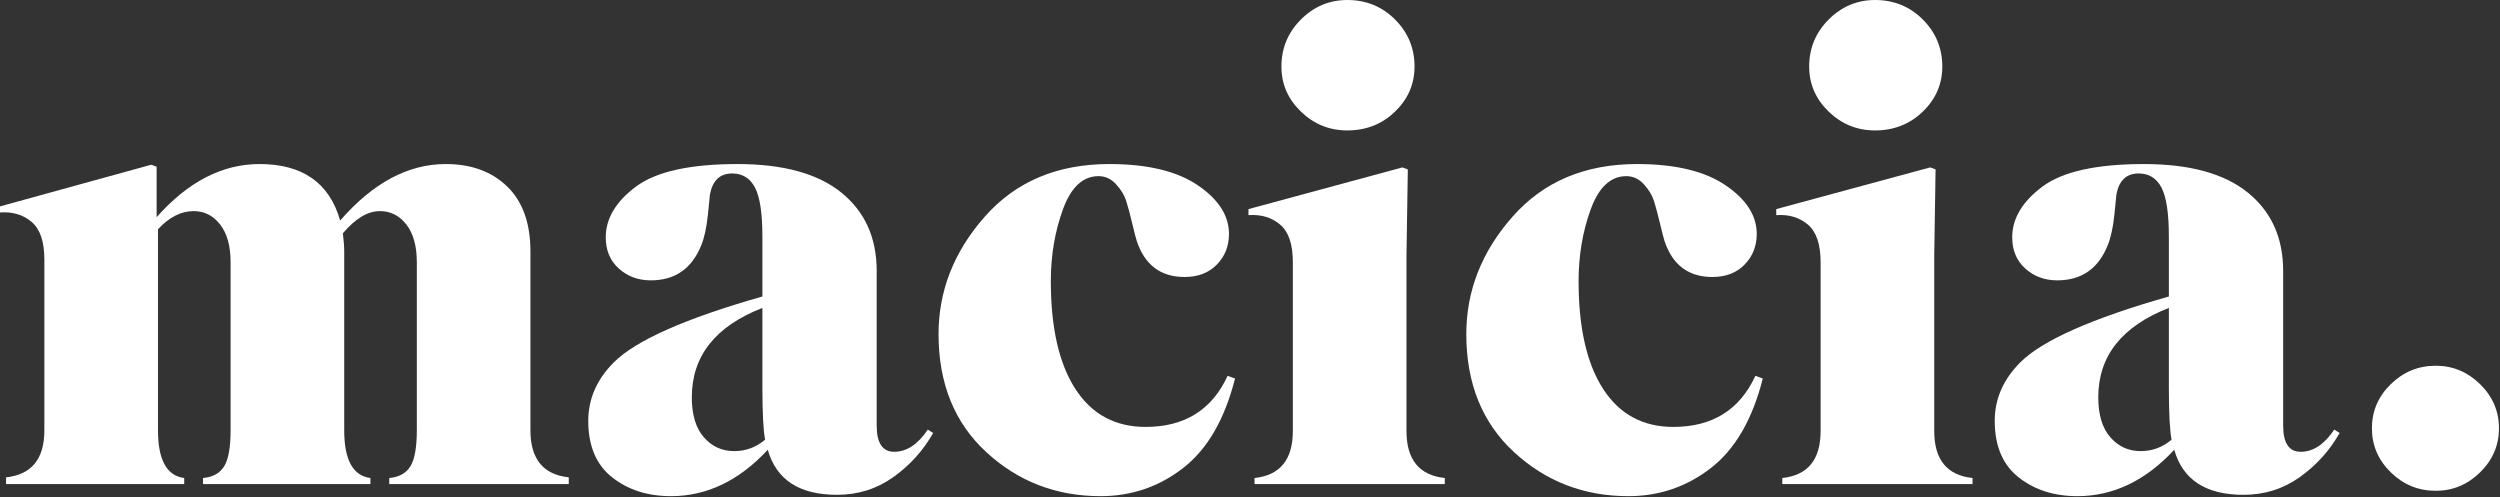
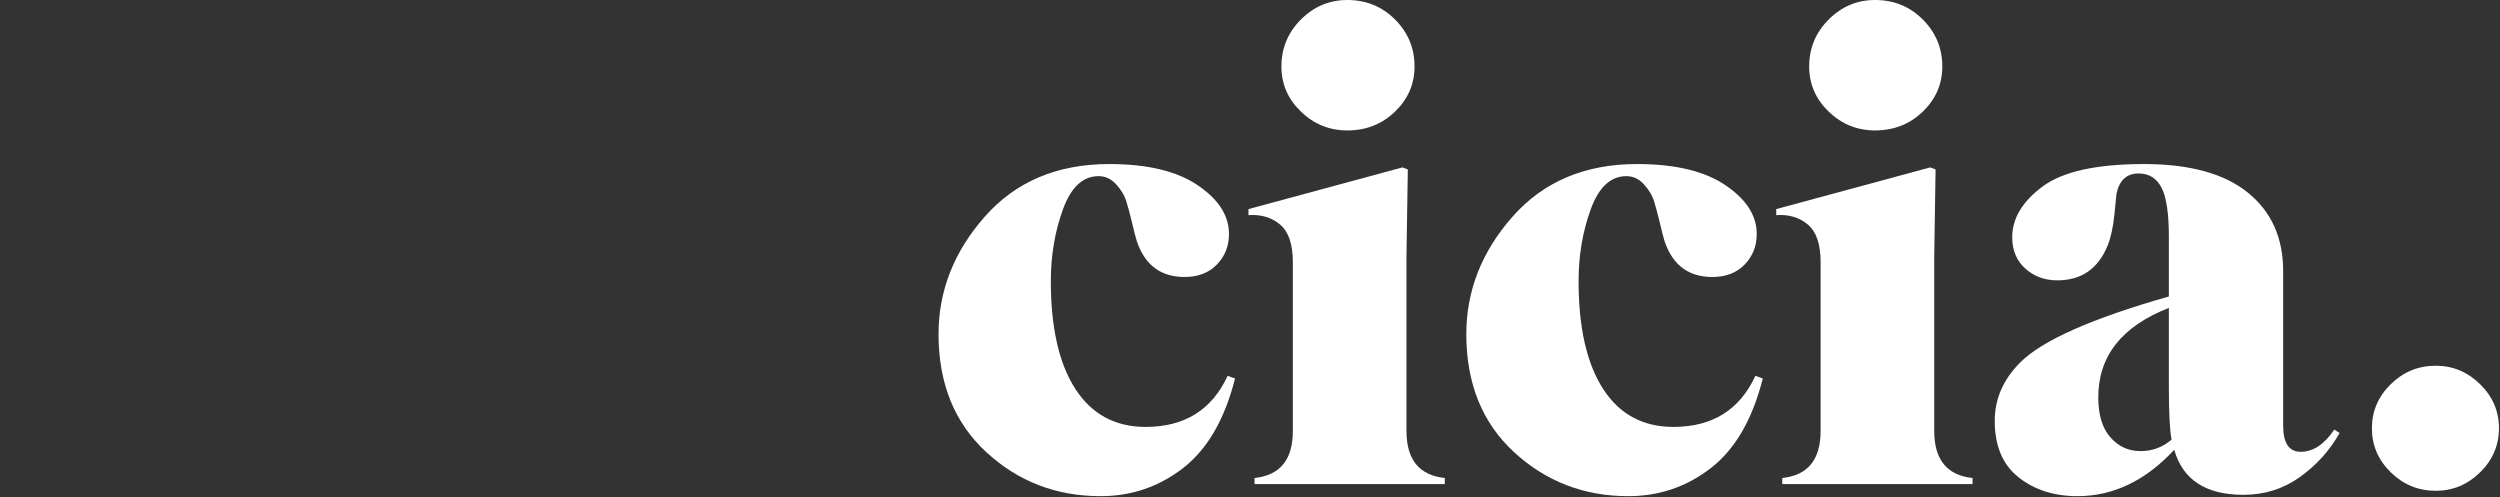
<svg xmlns="http://www.w3.org/2000/svg" xmlns:ns1="http://www.serif.com/" width="100%" height="100%" viewBox="0 0 518 103" version="1.1" xml:space="preserve" style="fill-rule:evenodd;clip-rule:evenodd;stroke-linejoin:round;stroke-miterlimit:2;">
  <rect x="0" y="0" width="518" height="103" fill="#333333" stroke="none" />
  <g transform="matrix(1,0,0,1,-56.727,-57.145)">
    <g id="Calque-1" ns1:id="Calque 1">
      <g transform="matrix(1,0,0,1,94.895,91.135)">
-         <path d="M0,66.307L-36.915,66.307L-36.915,64.914C-31.622,64.356 -28.975,61.106 -28.975,55.162L-28.975,19.78C-28.975,16.066 -29.857,13.466 -31.622,11.98C-33.386,10.494 -35.569,9.844 -38.168,10.03L-38.168,8.776L-6.826,0.14L-5.712,0.557L-5.712,11.005C0.788,3.668 7.894,0 15.601,0C24.516,0 30.088,3.901 32.316,11.702C39.097,3.901 46.386,0 54.187,0C59.48,0 63.729,1.555 66.932,4.666C70.136,7.777 71.738,12.258 71.738,18.109L71.738,55.162C71.738,61.106 74.386,64.356 79.678,64.914L79.678,66.307L42.486,66.307L42.486,65.053C44.529,64.868 45.992,64.055 46.874,62.615C47.755,61.176 48.197,58.692 48.197,55.162L48.197,20.338C48.197,16.995 47.477,14.394 46.037,12.538C44.599,10.68 42.764,9.752 40.535,9.752C38.028,9.752 35.474,11.284 32.875,14.348C33.06,15.834 33.153,17.087 33.153,18.109L33.153,55.162C33.153,61.291 34.964,64.589 38.585,65.053L38.585,66.307L3.899,66.307L3.899,65.053C5.942,64.868 7.405,64.055 8.287,62.616C9.17,61.176 9.611,58.692 9.611,55.162L9.611,20.338C9.611,16.995 8.892,14.394 7.452,12.538C6.012,10.68 4.178,9.752 1.95,9.752C-0.65,9.752 -3.111,11.005 -5.434,13.513L-5.434,55.162C-5.434,61.293 -3.623,64.589 0,65.054L0,66.307Z" style="fill:white;fill-rule:nonzero;" />
-       </g>
+         </g>
      <g transform="matrix(1,0,0,1,215.253,102.837)">
-         <path d="M0,45.411C-0.372,43.461 -0.558,39.839 -0.558,34.546L-0.558,18.109C-10.308,21.915 -15.184,28.091 -15.184,36.634C-15.184,40.257 -14.349,43.02 -12.676,44.923C-11.005,46.828 -8.915,47.779 -6.409,47.779C-3.994,47.779 -1.858,46.989 0,45.411M0.557,47.5C-5.387,53.908 -12.073,57.112 -19.501,57.112C-24.331,57.112 -28.395,55.812 -31.691,53.211C-34.987,50.612 -36.637,46.711 -36.637,41.511C-36.637,36.96 -34.872,32.921 -31.343,29.392C-26.792,24.841 -16.53,20.29 -0.558,15.741L-0.558,3.343C-0.558,-1.486 -1.068,-4.876 -2.089,-6.827C-3.111,-8.777 -4.69,-9.752 -6.825,-9.752C-9.333,-9.752 -10.866,-8.312 -11.423,-5.434C-11.423,-5.34 -11.563,-3.947 -11.841,-1.255C-12.119,1.438 -12.584,3.575 -13.234,5.153C-15.184,9.982 -18.667,12.397 -23.681,12.397C-26.282,12.397 -28.487,11.585 -30.298,9.959C-32.109,8.334 -33.014,6.175 -33.014,3.481C-33.014,-0.418 -30.924,-3.924 -26.745,-7.035C-22.566,-10.146 -15.555,-11.701 -5.712,-11.701C3.761,-11.701 10.935,-9.728 15.811,-5.782C20.685,-1.835 23.123,3.575 23.123,10.447L23.123,42.485C23.123,46.107 24.331,47.919 26.746,47.919C29.345,47.919 31.667,46.386 33.711,43.321L34.824,44.018C32.781,47.639 30.042,50.682 26.606,53.141C23.17,55.603 19.269,56.834 14.904,56.834C7.104,56.834 2.321,53.723 0.557,47.5" style="fill:white;fill-rule:nonzero;" />
-       </g>
+         </g>
      <g transform="matrix(1,0,0,1,291.312,147.69)">
        <path d="M0,-44.296C-0.465,-46.247 -0.882,-47.802 -1.253,-48.963C-1.625,-50.124 -2.321,-51.261 -3.343,-52.376C-4.364,-53.491 -5.572,-54.047 -6.965,-54.047C-10.215,-54.047 -12.676,-51.75 -14.348,-47.152C-16.019,-42.555 -16.855,-37.61 -16.855,-32.317C-16.855,-22.659 -15.161,-15.206 -11.771,-9.96C-8.382,-4.713 -3.529,-2.088 2.786,-2.088C10.865,-2.088 16.53,-5.618 19.78,-12.676L21.313,-12.118C19.177,-3.668 15.601,2.508 10.586,6.409C5.572,10.308 -0.14,12.259 -6.547,12.259C-15.741,12.259 -23.634,9.218 -30.228,3.134C-36.822,-2.948 -40.118,-11.097 -40.118,-21.312C-40.118,-30.32 -36.914,-38.445 -30.507,-45.689C-24.099,-52.933 -15.509,-56.555 -4.736,-56.555C3.158,-56.555 9.263,-55.092 13.581,-52.167C17.9,-49.242 20.059,-45.876 20.059,-42.068C20.059,-39.56 19.223,-37.447 17.552,-35.729C15.88,-34.011 13.651,-33.153 10.865,-33.153C5.944,-33.153 2.646,-35.614 0.975,-40.535C0.79,-41.093 0.465,-42.346 0,-44.296" style="fill:white;fill-rule:nonzero;" />
      </g>
      <g transform="matrix(1,0,0,1,326.277,153.4)">
        <path d="M0,-92.214C2.693,-94.907 5.897,-96.255 9.611,-96.255C13.512,-96.255 16.809,-94.907 19.501,-92.214C22.196,-89.521 23.542,-86.27 23.542,-82.464C23.542,-78.841 22.196,-75.73 19.501,-73.131C16.809,-70.529 13.512,-69.23 9.611,-69.23C5.897,-69.23 2.693,-70.529 0,-73.131C-2.693,-75.73 -4.04,-78.841 -4.04,-82.464C-4.04,-86.271 -2.693,-89.521 0,-92.214M-9.612,4.041L-9.612,2.788C-4.318,2.23 -1.671,-1.02 -1.671,-6.964L-1.671,-41.927C-1.671,-45.642 -2.553,-48.241 -4.318,-49.728C-6.083,-51.214 -8.265,-51.864 -10.865,-51.679L-10.865,-52.932L21.035,-61.569L22.149,-61.151L21.871,-43.181L21.871,-6.964C21.871,-1.02 24.517,2.23 29.81,2.788L29.81,4.041L-9.612,4.041Z" style="fill:white;fill-rule:nonzero;" />
      </g>
      <g transform="matrix(1,0,0,1,400.664,147.69)">
        <path d="M0,-44.296C-0.465,-46.247 -0.882,-47.802 -1.253,-48.963C-1.625,-50.124 -2.321,-51.261 -3.343,-52.376C-4.364,-53.491 -5.572,-54.047 -6.965,-54.047C-10.215,-54.047 -12.676,-51.75 -14.348,-47.152C-16.019,-42.555 -16.855,-37.61 -16.855,-32.317C-16.855,-22.659 -15.161,-15.206 -11.771,-9.96C-8.382,-4.713 -3.529,-2.088 2.786,-2.088C10.865,-2.088 16.53,-5.618 19.78,-12.676L21.313,-12.118C19.177,-3.668 15.601,2.508 10.586,6.409C5.572,10.308 -0.14,12.259 -6.547,12.259C-15.741,12.259 -23.634,9.218 -30.228,3.134C-36.822,-2.948 -40.118,-11.097 -40.118,-21.312C-40.118,-30.32 -36.914,-38.445 -30.506,-45.689C-24.099,-52.933 -15.509,-56.555 -4.736,-56.555C3.158,-56.555 9.264,-55.092 13.581,-52.167C17.9,-49.242 20.059,-45.876 20.059,-42.068C20.059,-39.56 19.224,-37.447 17.552,-35.729C15.88,-34.011 13.651,-33.153 10.865,-33.153C5.944,-33.153 2.646,-35.614 0.975,-40.535C0.79,-41.093 0.465,-42.346 0,-44.296" style="fill:white;fill-rule:nonzero;" />
      </g>
      <g transform="matrix(1,0,0,1,435.629,153.4)">
        <path d="M0,-92.214C2.693,-94.907 5.897,-96.255 9.612,-96.255C13.513,-96.255 16.809,-94.907 19.502,-92.214C22.196,-89.521 23.542,-86.27 23.542,-82.464C23.542,-78.841 22.196,-75.73 19.502,-73.131C16.809,-70.529 13.513,-69.23 9.612,-69.23C5.897,-69.23 2.693,-70.529 0,-73.131C-2.693,-75.73 -4.04,-78.841 -4.04,-82.464C-4.04,-86.271 -2.693,-89.521 0,-92.214M-9.612,4.041L-9.612,2.788C-4.318,2.23 -1.671,-1.02 -1.671,-6.964L-1.671,-41.927C-1.671,-45.642 -2.553,-48.241 -4.318,-49.728C-6.083,-51.214 -8.265,-51.864 -10.865,-51.679L-10.865,-52.932L21.035,-61.569L22.149,-61.151L21.87,-43.181L21.87,-6.964C21.87,-1.02 24.517,2.23 29.81,2.788L29.81,4.041L-9.612,4.041Z" style="fill:white;fill-rule:nonzero;" />
      </g>
      <g transform="matrix(1,0,0,1,506.673,102.837)">
        <path d="M0,45.411C-0.372,43.461 -0.558,39.839 -0.558,34.546L-0.558,18.109C-10.308,21.915 -15.184,28.091 -15.184,36.634C-15.184,40.257 -14.349,43.02 -12.676,44.923C-11.005,46.828 -8.915,47.779 -6.409,47.779C-3.994,47.779 -1.858,46.989 0,45.411M0.557,47.5C-5.387,53.908 -12.073,57.112 -19.503,57.112C-24.331,57.112 -28.395,55.812 -31.691,53.211C-34.987,50.612 -36.637,46.711 -36.637,41.511C-36.637,36.96 -34.872,32.921 -31.343,29.392C-26.792,24.841 -16.53,20.29 -0.558,15.741L-0.558,3.343C-0.558,-1.486 -1.068,-4.876 -2.089,-6.827C-3.111,-8.777 -4.69,-9.752 -6.825,-9.752C-9.333,-9.752 -10.866,-8.312 -11.423,-5.434C-11.423,-5.34 -11.563,-3.947 -11.841,-1.255C-12.119,1.438 -12.584,3.575 -13.234,5.153C-15.184,9.982 -18.667,12.397 -23.681,12.397C-26.282,12.397 -28.487,11.585 -30.298,9.959C-32.109,8.334 -33.014,6.175 -33.014,3.481C-33.014,-0.418 -30.924,-3.924 -26.745,-7.035C-22.566,-10.146 -15.555,-11.701 -5.712,-11.701C3.761,-11.701 10.935,-9.728 15.811,-5.782C20.685,-1.835 23.123,3.575 23.123,10.447L23.123,42.485C23.123,46.107 24.331,47.919 26.746,47.919C29.345,47.919 31.667,46.386 33.711,43.321L34.824,44.018C32.781,47.639 30.042,50.682 26.606,53.141C23.17,55.603 19.27,56.834 14.904,56.834C7.104,56.834 2.321,53.723 0.557,47.5" style="fill:white;fill-rule:nonzero;" />
      </g>
      <g transform="matrix(1,0,0,1,552.085,155.005)">
        <path d="M0,-18.249C2.601,-20.802 5.712,-22.079 9.333,-22.079C12.863,-22.079 15.927,-20.802 18.527,-18.249C21.128,-15.695 22.428,-12.654 22.428,-9.124C22.428,-5.596 21.128,-2.555 18.527,-0.001C15.927,2.554 12.863,3.83 9.333,3.83C5.712,3.83 2.601,2.554 0,-0.001C-2.6,-2.555 -3.899,-5.596 -3.899,-9.124C-3.899,-12.654 -2.6,-15.695 0,-18.249" style="fill:white;fill-rule:nonzero;" />
      </g>
    </g>
  </g>
</svg>